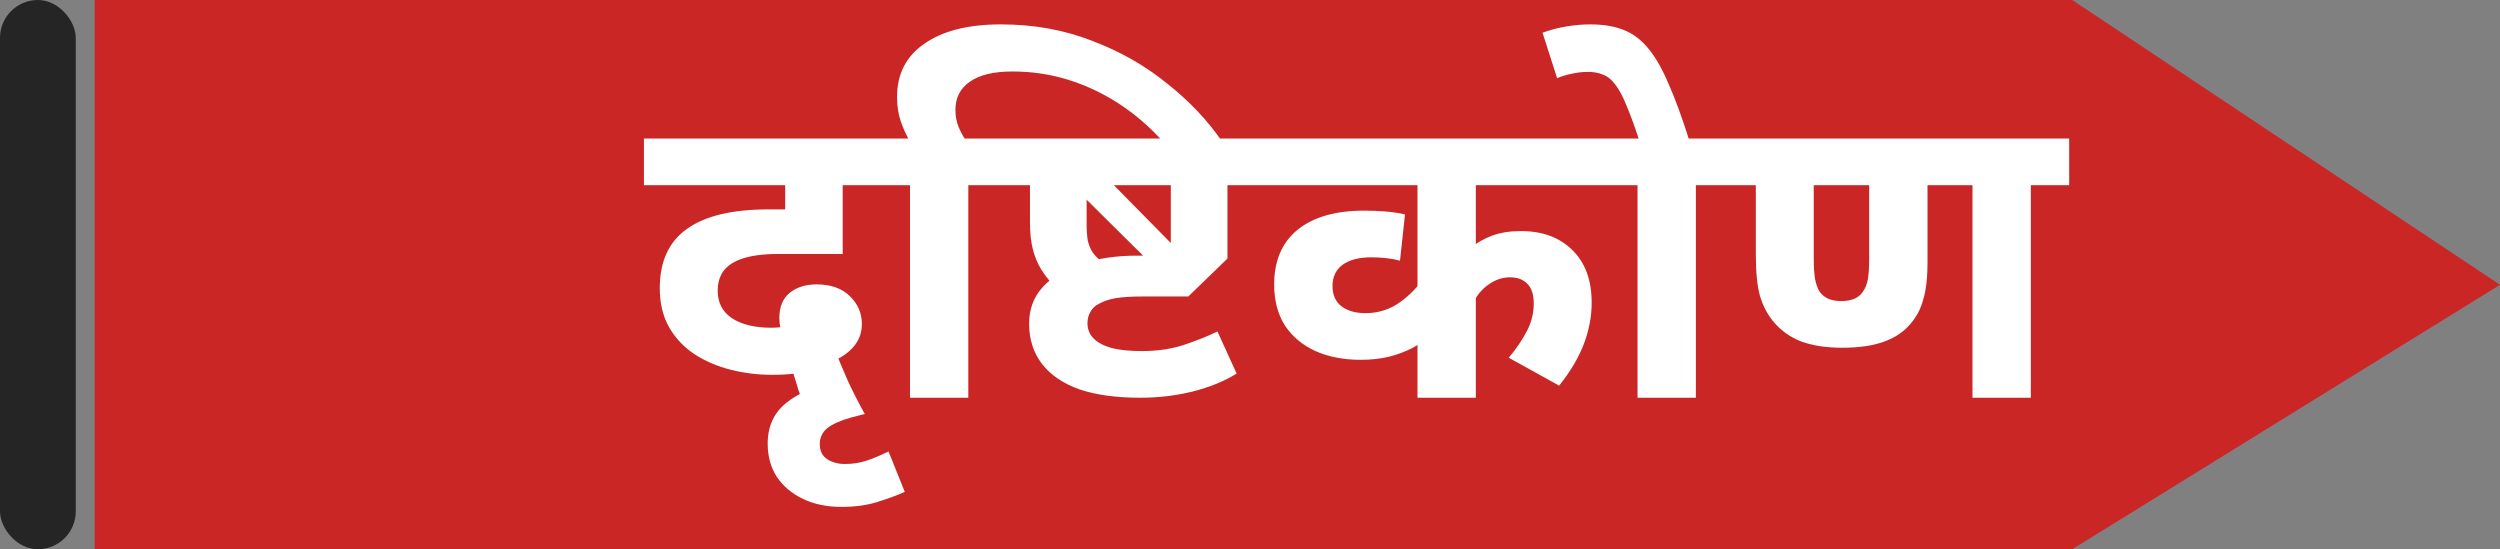
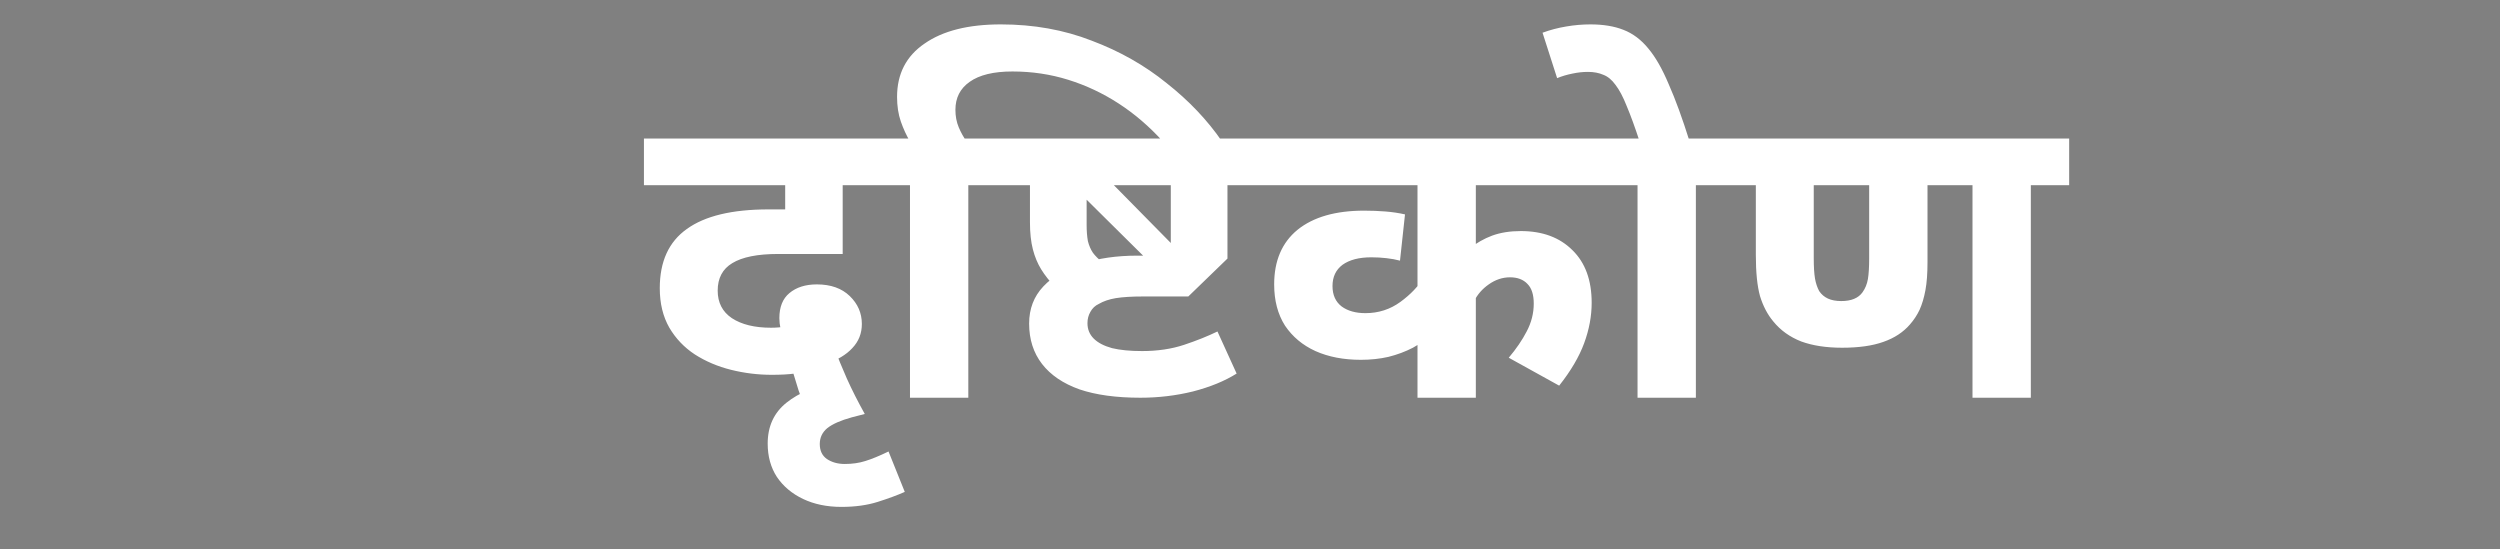
<svg xmlns="http://www.w3.org/2000/svg" width="132" height="29" viewBox="0 0 132 29" fill="none">
  <rect x="0" y="0" width="132" height="29" fill="#808080" stroke="none" />
-   <path d="M5 0H109.411L132 15.037L109.411 29H5V0Z" fill="#CA2626" />
  <path d="M44.428 26.764C43.665 26.764 42.991 26.625 42.404 26.346C41.817 26.067 41.355 25.679 41.018 25.18C40.695 24.681 40.534 24.095 40.534 23.42C40.534 22.511 40.864 21.792 41.524 21.264C42.184 20.736 43.049 20.377 44.12 20.186L45.66 21.858L44.978 22.034C44.391 22.195 43.959 22.386 43.68 22.606C43.416 22.826 43.284 23.105 43.284 23.442C43.284 23.794 43.409 24.058 43.658 24.234C43.922 24.41 44.237 24.498 44.604 24.498C45 24.498 45.359 24.447 45.682 24.344C46.019 24.241 46.43 24.073 46.914 23.838L47.772 25.972C47.376 26.148 46.899 26.324 46.342 26.5C45.785 26.676 45.147 26.764 44.428 26.764ZM42.932 22.474C42.639 21.873 42.382 21.249 42.162 20.604C41.957 19.959 41.788 19.387 41.656 18.888L41.414 17.942C41.326 17.766 41.26 17.575 41.216 17.37C41.172 17.165 41.15 16.974 41.15 16.798C41.15 16.211 41.326 15.771 41.678 15.478C42.045 15.17 42.529 15.016 43.13 15.016C43.863 15.016 44.443 15.221 44.868 15.632C45.293 16.043 45.506 16.534 45.506 17.106C45.506 17.605 45.337 18.03 45 18.382C44.677 18.734 44.208 19.013 43.592 19.218L42.998 19.482C42.661 19.585 42.316 19.665 41.964 19.724C41.627 19.768 41.223 19.79 40.754 19.79C40.021 19.79 39.302 19.702 38.598 19.526C37.894 19.35 37.256 19.079 36.684 18.712C36.127 18.345 35.679 17.876 35.342 17.304C35.005 16.717 34.836 16.021 34.836 15.214C34.836 13.806 35.313 12.765 36.266 12.09C37.219 11.401 38.657 11.056 40.578 11.056H41.876L41.458 11.738V9.78H34V7.316H46.65V9.78H44.494V13.41H41.084C39.999 13.41 39.192 13.571 38.664 13.894C38.151 14.202 37.894 14.686 37.894 15.346C37.894 15.977 38.143 16.461 38.642 16.798C39.155 17.135 39.845 17.304 40.71 17.304C40.974 17.304 41.245 17.282 41.524 17.238C41.817 17.179 42.103 17.091 42.382 16.974L44.054 18.382C44.23 18.851 44.45 19.387 44.714 19.988C44.978 20.575 45.293 21.198 45.66 21.858L42.932 22.474ZM48.047 7.47C47.857 7.147 47.696 6.795 47.563 6.414C47.431 6.033 47.365 5.6 47.365 5.116C47.365 3.899 47.849 2.96 48.818 2.3C49.785 1.625 51.127 1.288 52.843 1.288C54.574 1.288 56.173 1.574 57.639 2.146C59.121 2.703 60.441 3.451 61.599 4.39C62.773 5.314 63.748 6.341 64.525 7.47H61.401C60.683 6.678 59.906 6.011 59.069 5.468C58.233 4.925 57.346 4.507 56.407 4.214C55.469 3.921 54.486 3.774 53.459 3.774C52.462 3.774 51.707 3.957 51.194 4.324C50.695 4.676 50.446 5.167 50.446 5.798C50.446 6.135 50.504 6.443 50.621 6.722C50.739 7.001 50.878 7.25 51.039 7.47H48.047ZM51.127 9.78V21H48.047V9.78H46.353V7.316H53.151V9.78H51.127ZM60.212 21C58.936 21 57.866 20.853 57 20.56C56.135 20.252 55.475 19.805 55.02 19.218C54.566 18.631 54.338 17.92 54.338 17.084C54.338 16.307 54.588 15.654 55.086 15.126C55.6 14.583 56.282 14.18 57.132 13.916C57.998 13.637 58.966 13.498 60.036 13.498H61.004C61.151 13.498 61.29 13.505 61.422 13.52C61.554 13.52 61.686 13.527 61.818 13.542V9.582H64.81V13.652L62.742 15.654H60.344C59.758 15.654 59.281 15.683 58.914 15.742C58.562 15.801 58.262 15.903 58.012 16.05C57.822 16.138 57.675 16.277 57.572 16.468C57.47 16.644 57.418 16.842 57.418 17.062C57.418 17.385 57.528 17.656 57.748 17.876C57.968 18.096 58.291 18.265 58.716 18.382C59.142 18.485 59.67 18.536 60.3 18.536C61.122 18.536 61.862 18.426 62.522 18.206C63.182 17.986 63.769 17.751 64.282 17.502L65.294 19.724C64.664 20.12 63.894 20.435 62.984 20.67C62.09 20.89 61.166 21 60.212 21ZM56.78 9.956L58.034 8.988L62.412 13.432L61.378 14.51L56.78 9.956ZM55.702 15.148C55.409 14.84 55.167 14.532 54.976 14.224C54.786 13.916 54.639 13.564 54.536 13.168C54.434 12.772 54.382 12.295 54.382 11.738V9.78H52.82V7.316H66.834V9.78H57.374V11.87C57.374 12.193 57.396 12.479 57.44 12.728C57.499 12.963 57.587 13.168 57.704 13.344C57.836 13.52 57.998 13.681 58.188 13.828L55.702 15.148ZM85.096 9.78H77.924V13.74L77.616 13.102C77.968 12.823 78.356 12.603 78.782 12.442C79.222 12.281 79.728 12.2 80.3 12.2C81.444 12.2 82.353 12.537 83.028 13.212C83.703 13.872 84.04 14.796 84.04 15.984C84.04 16.688 83.908 17.399 83.644 18.118C83.38 18.837 82.94 19.585 82.324 20.362L79.662 18.888C80.058 18.419 80.373 17.957 80.608 17.502C80.857 17.033 80.982 16.541 80.982 16.028C80.982 15.559 80.872 15.214 80.652 14.994C80.432 14.759 80.124 14.642 79.728 14.642C79.332 14.642 78.958 14.767 78.606 15.016C78.269 15.251 78.012 15.544 77.836 15.896L77.924 15.302V21H74.844V16.842L75.702 17.568C75.365 17.876 74.998 18.14 74.602 18.36C74.206 18.565 73.773 18.727 73.304 18.844C72.849 18.947 72.365 18.998 71.852 18.998C70.942 18.998 70.143 18.844 69.454 18.536C68.779 18.228 68.244 17.781 67.848 17.194C67.466 16.593 67.276 15.867 67.276 15.016C67.276 13.769 67.686 12.809 68.508 12.134C69.344 11.459 70.517 11.122 72.028 11.122C72.409 11.122 72.783 11.137 73.15 11.166C73.516 11.195 73.861 11.247 74.184 11.32L73.92 13.762C73.7 13.703 73.458 13.659 73.194 13.63C72.945 13.601 72.68 13.586 72.402 13.586C71.757 13.586 71.251 13.718 70.884 13.982C70.532 14.246 70.356 14.62 70.356 15.104C70.356 15.573 70.517 15.933 70.84 16.182C71.162 16.417 71.581 16.534 72.094 16.534C72.783 16.534 73.399 16.336 73.942 15.94C74.484 15.544 74.895 15.111 75.174 14.642L74.844 16.534V9.78H66.506V7.316H85.096V9.78ZM89.542 9.78V21H86.462V9.78H84.768V7.316H91.566V9.78H89.542ZM86.572 7.47C86.322 6.707 86.095 6.084 85.89 5.6C85.699 5.116 85.501 4.742 85.296 4.478C85.105 4.214 84.892 4.038 84.658 3.95C84.423 3.847 84.152 3.796 83.844 3.796C83.58 3.796 83.308 3.825 83.03 3.884C82.736 3.943 82.465 4.023 82.216 4.126L81.446 1.728C81.842 1.581 82.26 1.471 82.7 1.398C83.125 1.325 83.55 1.288 83.976 1.288C84.65 1.288 85.23 1.383 85.714 1.574C86.212 1.765 86.652 2.095 87.034 2.564C87.415 3.019 87.774 3.649 88.112 4.456C88.464 5.248 88.83 6.253 89.212 7.47H86.572ZM107.228 9.78V21H104.148V9.78H101.772V13.85C101.772 14.437 101.736 14.928 101.662 15.324C101.589 15.72 101.486 16.065 101.354 16.358C101.222 16.637 101.054 16.893 100.848 17.128C100.496 17.539 100.027 17.847 99.44 18.052C98.868 18.257 98.142 18.36 97.262 18.36C96.426 18.36 95.708 18.25 95.106 18.03C94.505 17.795 94.014 17.443 93.632 16.974C93.324 16.607 93.09 16.16 92.928 15.632C92.782 15.104 92.708 14.378 92.708 13.454V9.78H91.234V7.316H109.252V9.78H107.228ZM97.218 15.896C97.746 15.896 98.12 15.742 98.34 15.434C98.487 15.229 98.582 14.994 98.626 14.73C98.67 14.466 98.692 14.099 98.692 13.63V9.78H95.766V13.63C95.766 14.085 95.788 14.444 95.832 14.708C95.876 14.957 95.95 15.177 96.052 15.368C96.17 15.544 96.324 15.676 96.514 15.764C96.705 15.852 96.94 15.896 97.218 15.896Z" fill="white" />
-   <rect width="4" height="29" rx="2" fill="#252525" />
</svg>